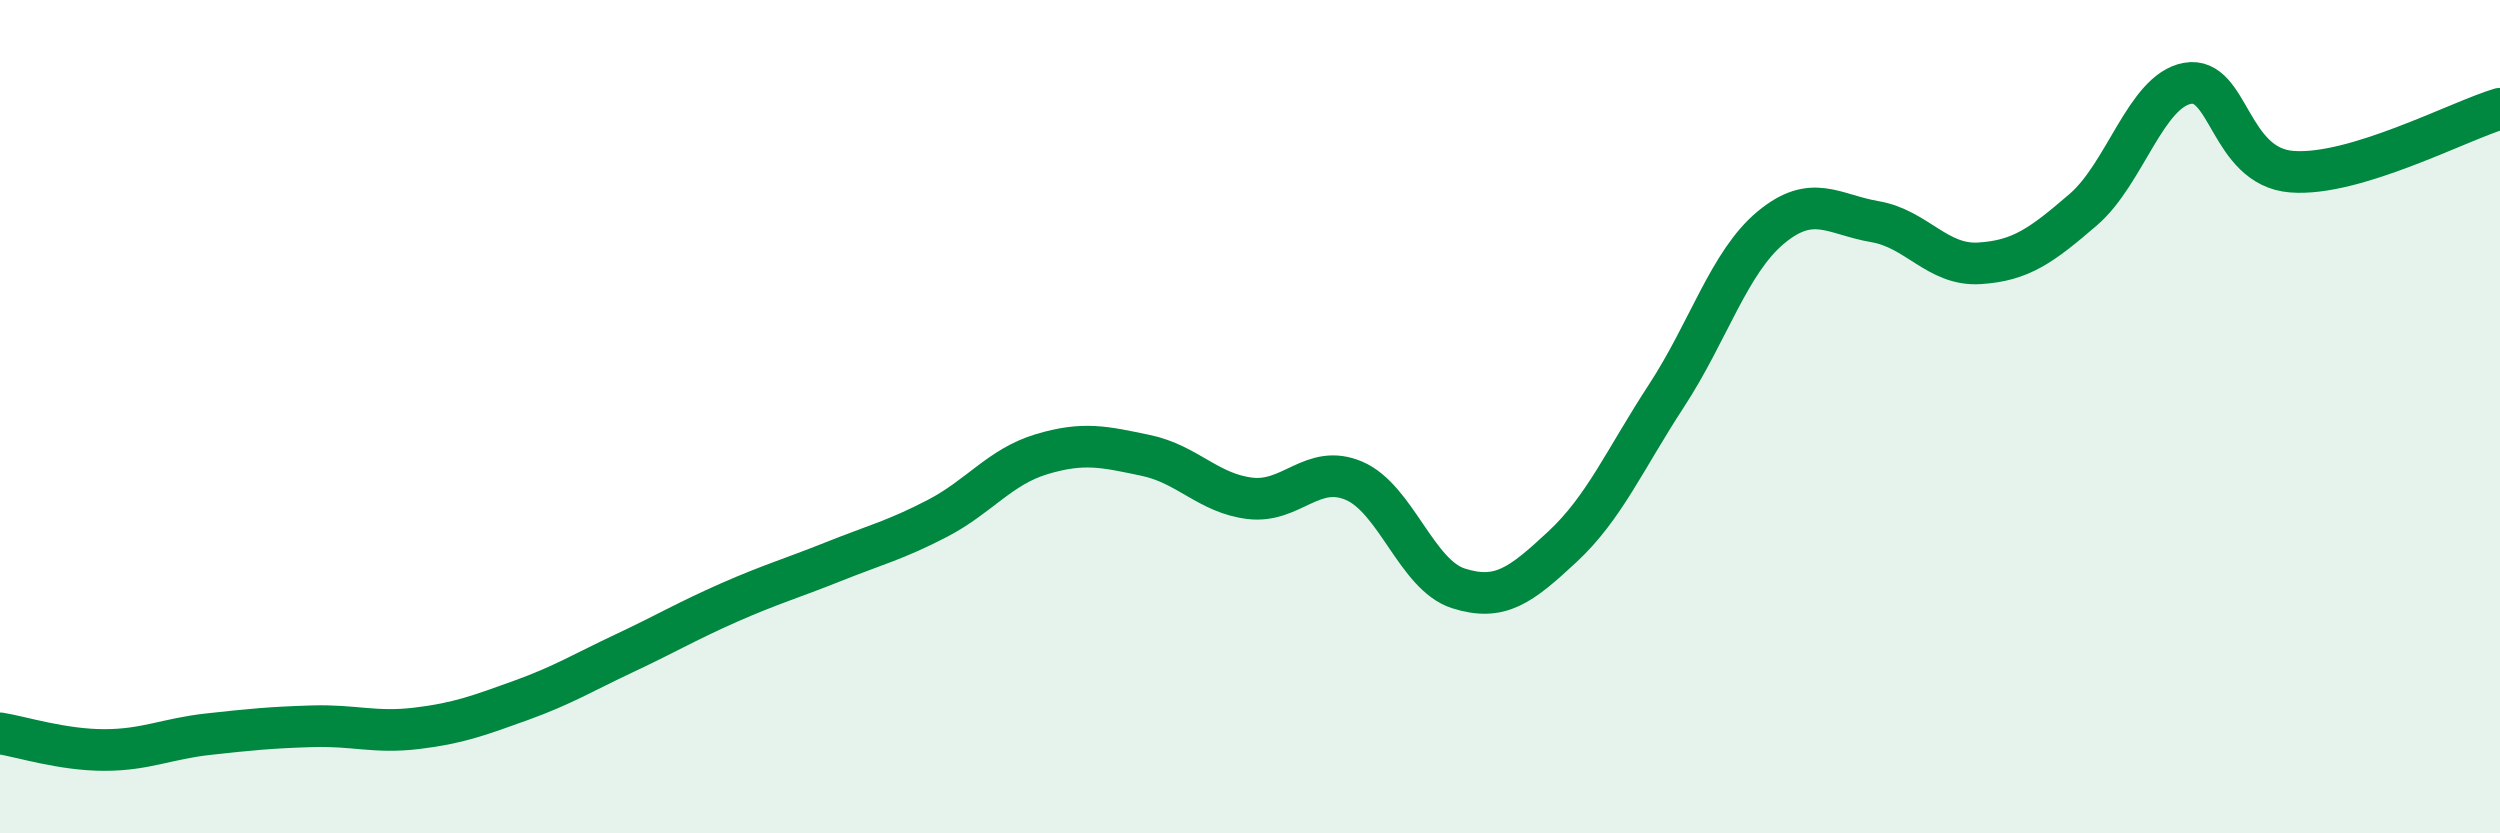
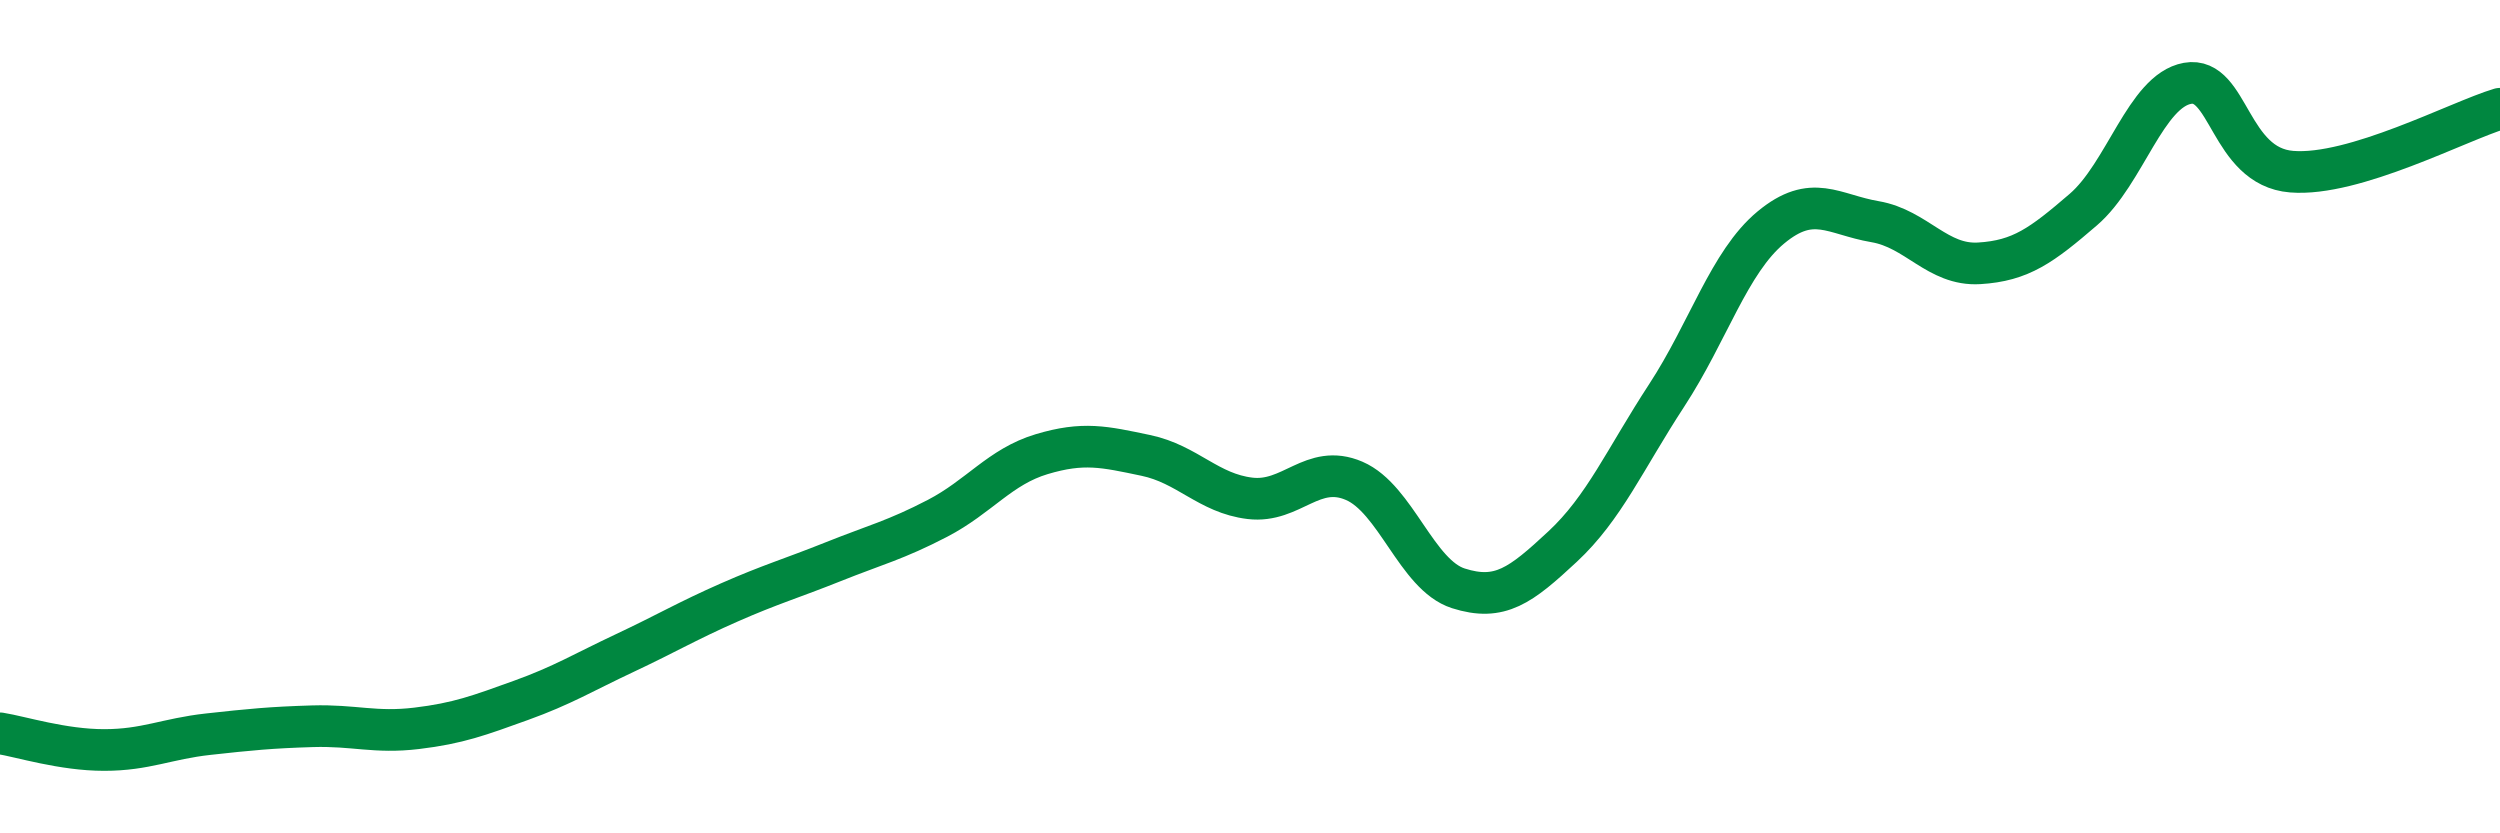
<svg xmlns="http://www.w3.org/2000/svg" width="60" height="20" viewBox="0 0 60 20">
-   <path d="M 0,17.6 C 0.5,17.68 1.5,18 2.5,18 C 3.5,18 4,17.73 5,17.62 C 6,17.51 6.5,17.46 7.5,17.43 C 8.5,17.4 9,17.6 10,17.48 C 11,17.36 11.5,17.17 12.5,16.81 C 13.5,16.45 14,16.14 15,15.67 C 16,15.2 16.5,14.9 17.5,14.46 C 18.5,14.02 19,13.88 20,13.48 C 21,13.08 21.5,12.96 22.5,12.44 C 23.5,11.92 24,11.2 25,10.9 C 26,10.6 26.5,10.72 27.5,10.93 C 28.5,11.14 29,11.84 30,11.96 C 31,12.08 31.5,11.11 32.5,11.54 C 33.5,11.97 34,13.8 35,14.12 C 36,14.44 36.5,14.05 37.5,13.12 C 38.5,12.19 39,11.02 40,9.49 C 41,7.96 41.5,6.29 42.5,5.46 C 43.5,4.63 44,5.15 45,5.32 C 46,5.49 46.5,6.38 47.5,6.32 C 48.5,6.26 49,5.89 50,5.03 C 51,4.17 51.5,2.18 52.5,2 C 53.5,1.82 53.5,4 55,4.12 C 56.5,4.24 59,2.91 60,2.61L60 20L0 20Z" fill="#008740" opacity="0.1" stroke-linecap="round" stroke-linejoin="round" />
  <path d="M 0,17.6 C 0.5,17.68 1.5,18 2.5,18 C 3.5,18 4,17.73 5,17.62 C 6,17.51 6.5,17.46 7.5,17.43 C 8.5,17.4 9,17.6 10,17.48 C 11,17.36 11.5,17.17 12.5,16.81 C 13.5,16.45 14,16.14 15,15.67 C 16,15.2 16.5,14.9 17.5,14.46 C 18.5,14.02 19,13.88 20,13.48 C 21,13.08 21.5,12.96 22.5,12.44 C 23.5,11.92 24,11.2 25,10.9 C 26,10.6 26.5,10.72 27.5,10.93 C 28.5,11.14 29,11.84 30,11.96 C 31,12.08 31.5,11.11 32.5,11.54 C 33.5,11.97 34,13.8 35,14.12 C 36,14.44 36.5,14.05 37.5,13.12 C 38.5,12.19 39,11.02 40,9.49 C 41,7.96 41.5,6.29 42.5,5.46 C 43.5,4.63 44,5.15 45,5.32 C 46,5.49 46.5,6.38 47.5,6.32 C 48.5,6.26 49,5.89 50,5.03 C 51,4.17 51.5,2.18 52.5,2 C 53.5,1.82 53.5,4 55,4.12 C 56.5,4.24 59,2.91 60,2.61" stroke="#008740" stroke-width="1" fill="none" stroke-linecap="round" stroke-linejoin="round" />
</svg>